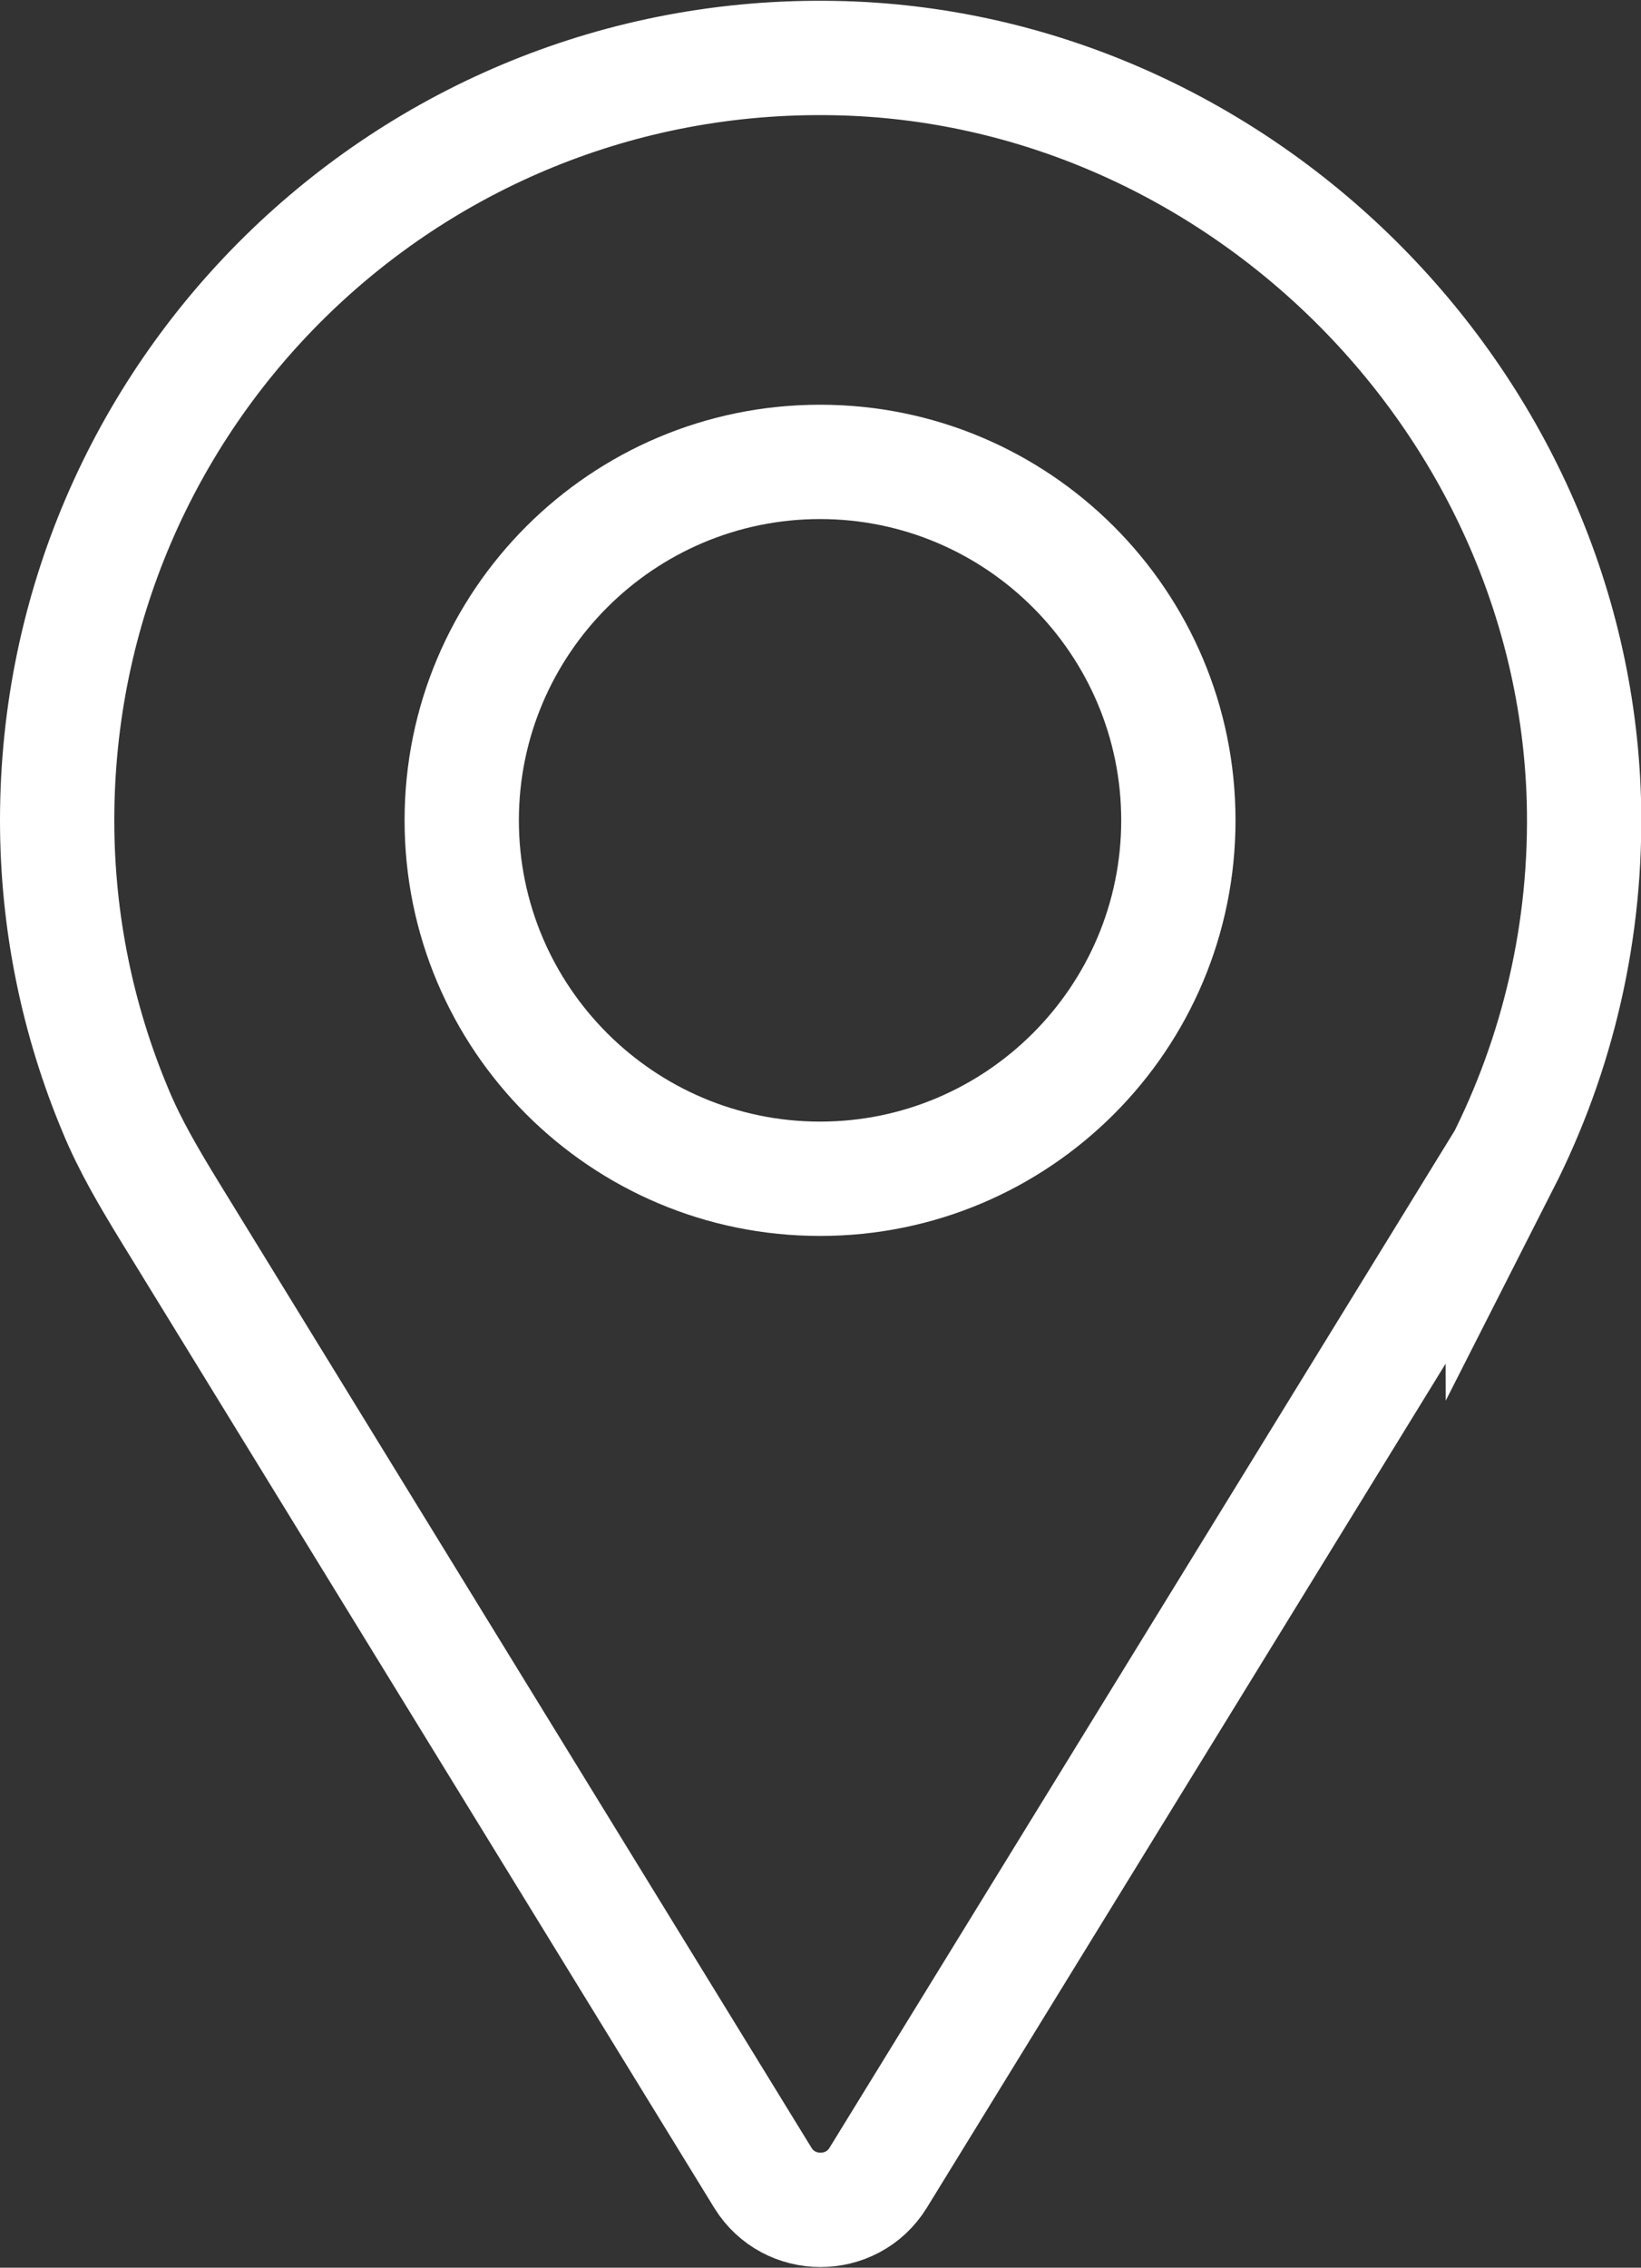
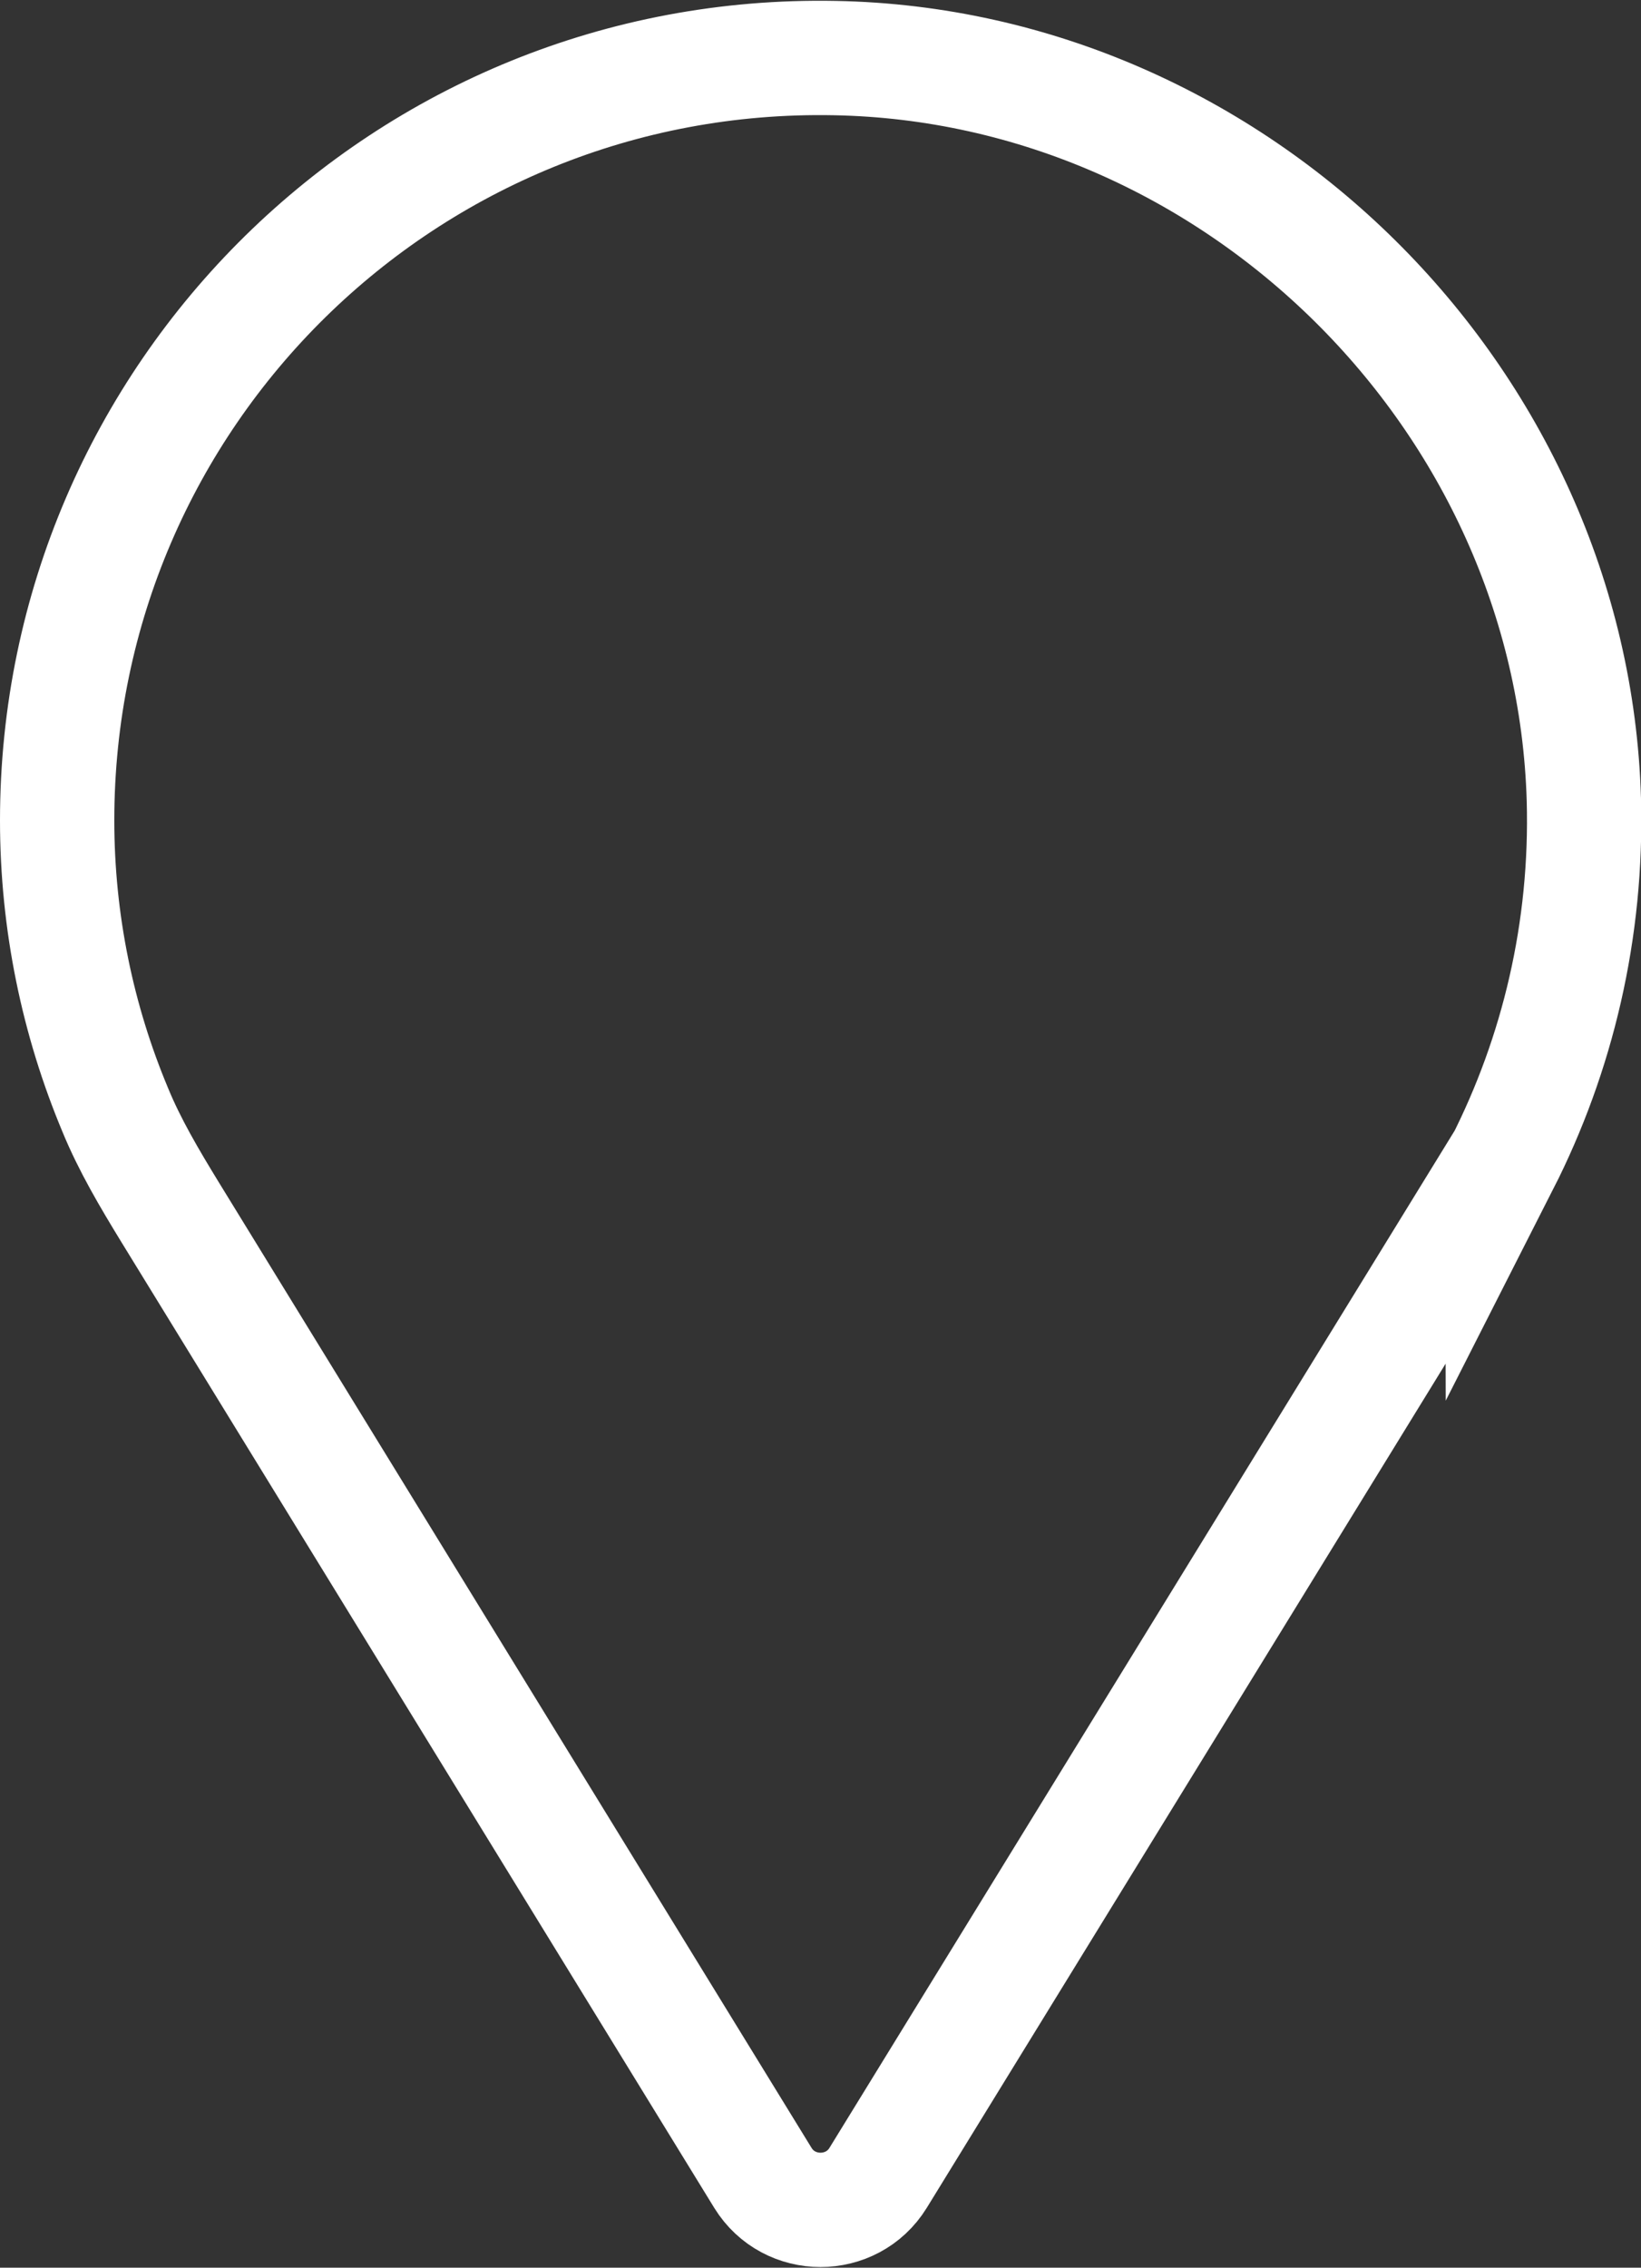
<svg xmlns="http://www.w3.org/2000/svg" id="_レイヤー_2" data-name="レイヤー 2" viewBox="0 0 18.09 24.99">
  <rect x="0" y="0" width="18.09" height="24.99" fill="#333333" stroke="none" />
  <defs>
    <style>
      .cls-1 {
        fill: none;
        stroke: #fff;
        stroke-miterlimit: 10;
        stroke-width: 1.26px;
      }

      .cls-2 {
        fill: #fff;
        stroke-width: 0px;
      }
    </style>
  </defs>
  <g id="_レイヤー_1-2" data-name="レイヤー 1">
    <g>
-       <path class="cls-2" d="m9.04,5.72c1.83,0,3.32,1.49,3.32,3.32s-1.49,3.32-3.32,3.32-3.32-1.49-3.32-3.32,1.49-3.32,3.32-3.32m0-1.26c-2.53,0-4.58,2.05-4.58,4.58s2.05,4.58,4.58,4.58,4.58-2.05,4.58-4.58-2.05-4.58-4.58-4.58h0Z" />
      <path class="cls-1" d="m16.56,12.82c.61-1.2.94-2.57.9-4.01-.13-4.42-3.84-8.09-8.26-8.17C4.48.55.63,4.35.63,9.04c0,1.13.23,2.21.64,3.19.16.39.38.76.6,1.12l6.54,10.65c.29.47.98.47,1.27,0l6.88-11.19Z" />
    </g>
  </g>
</svg>